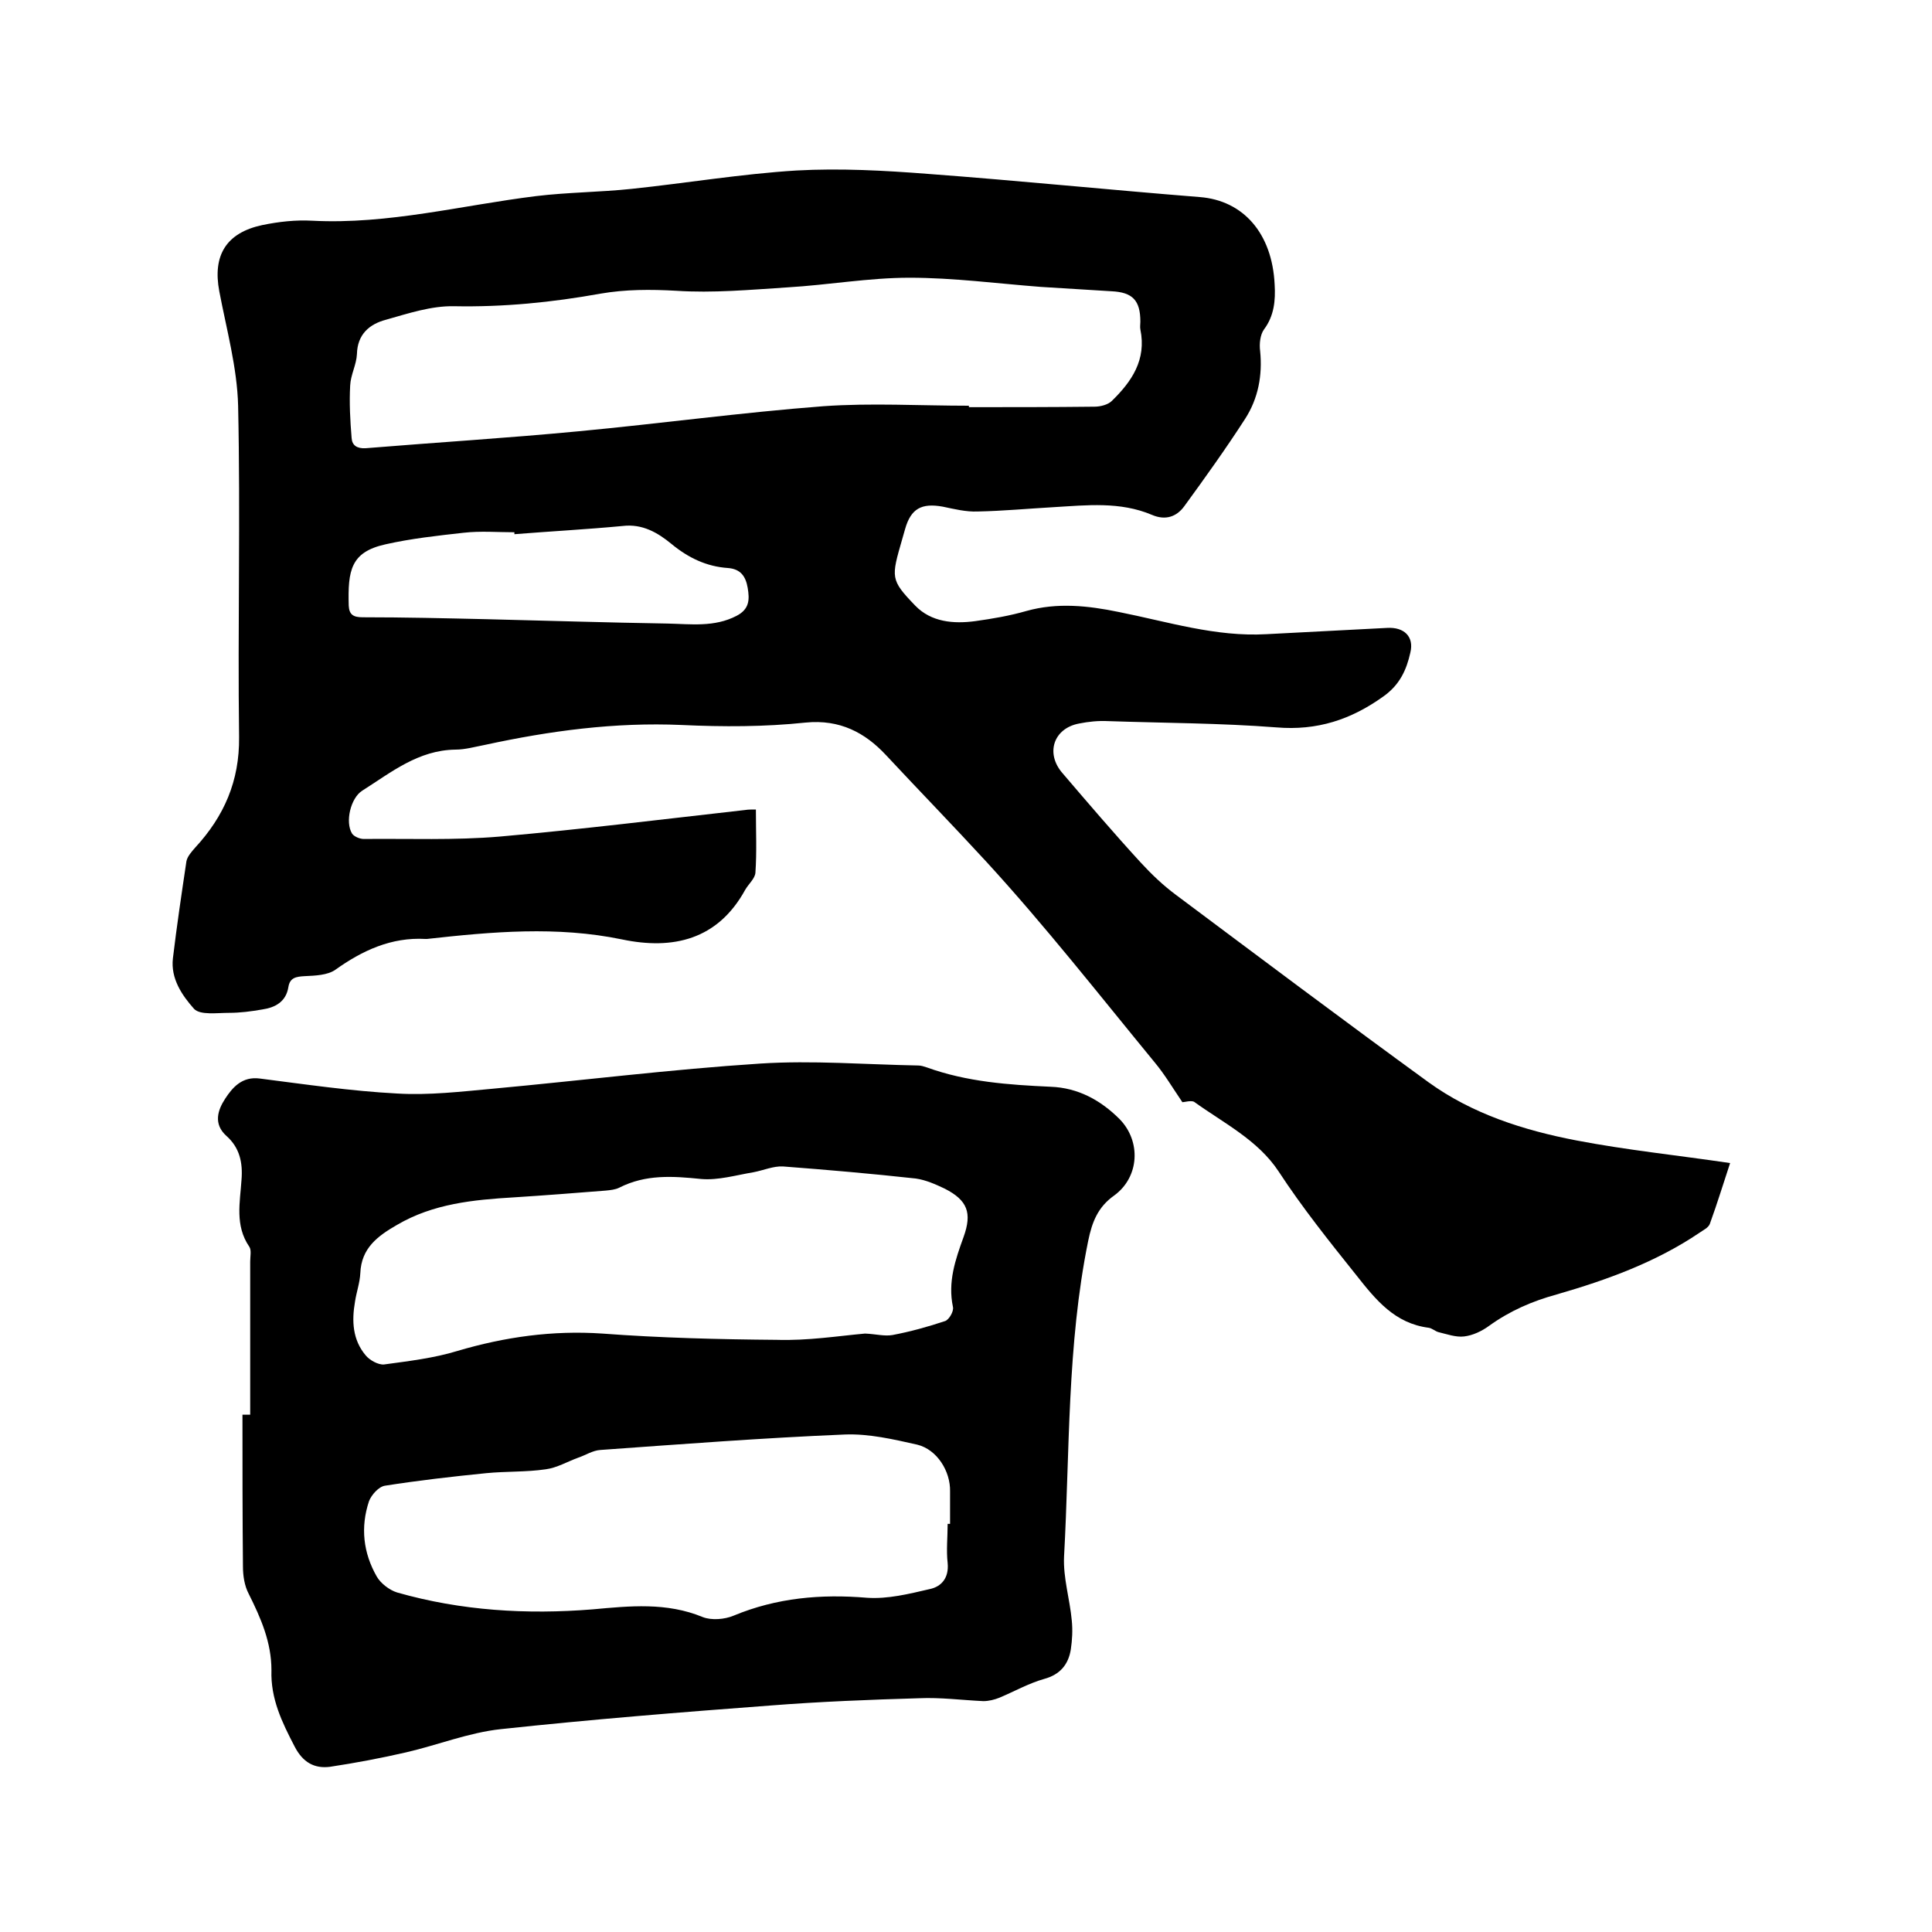
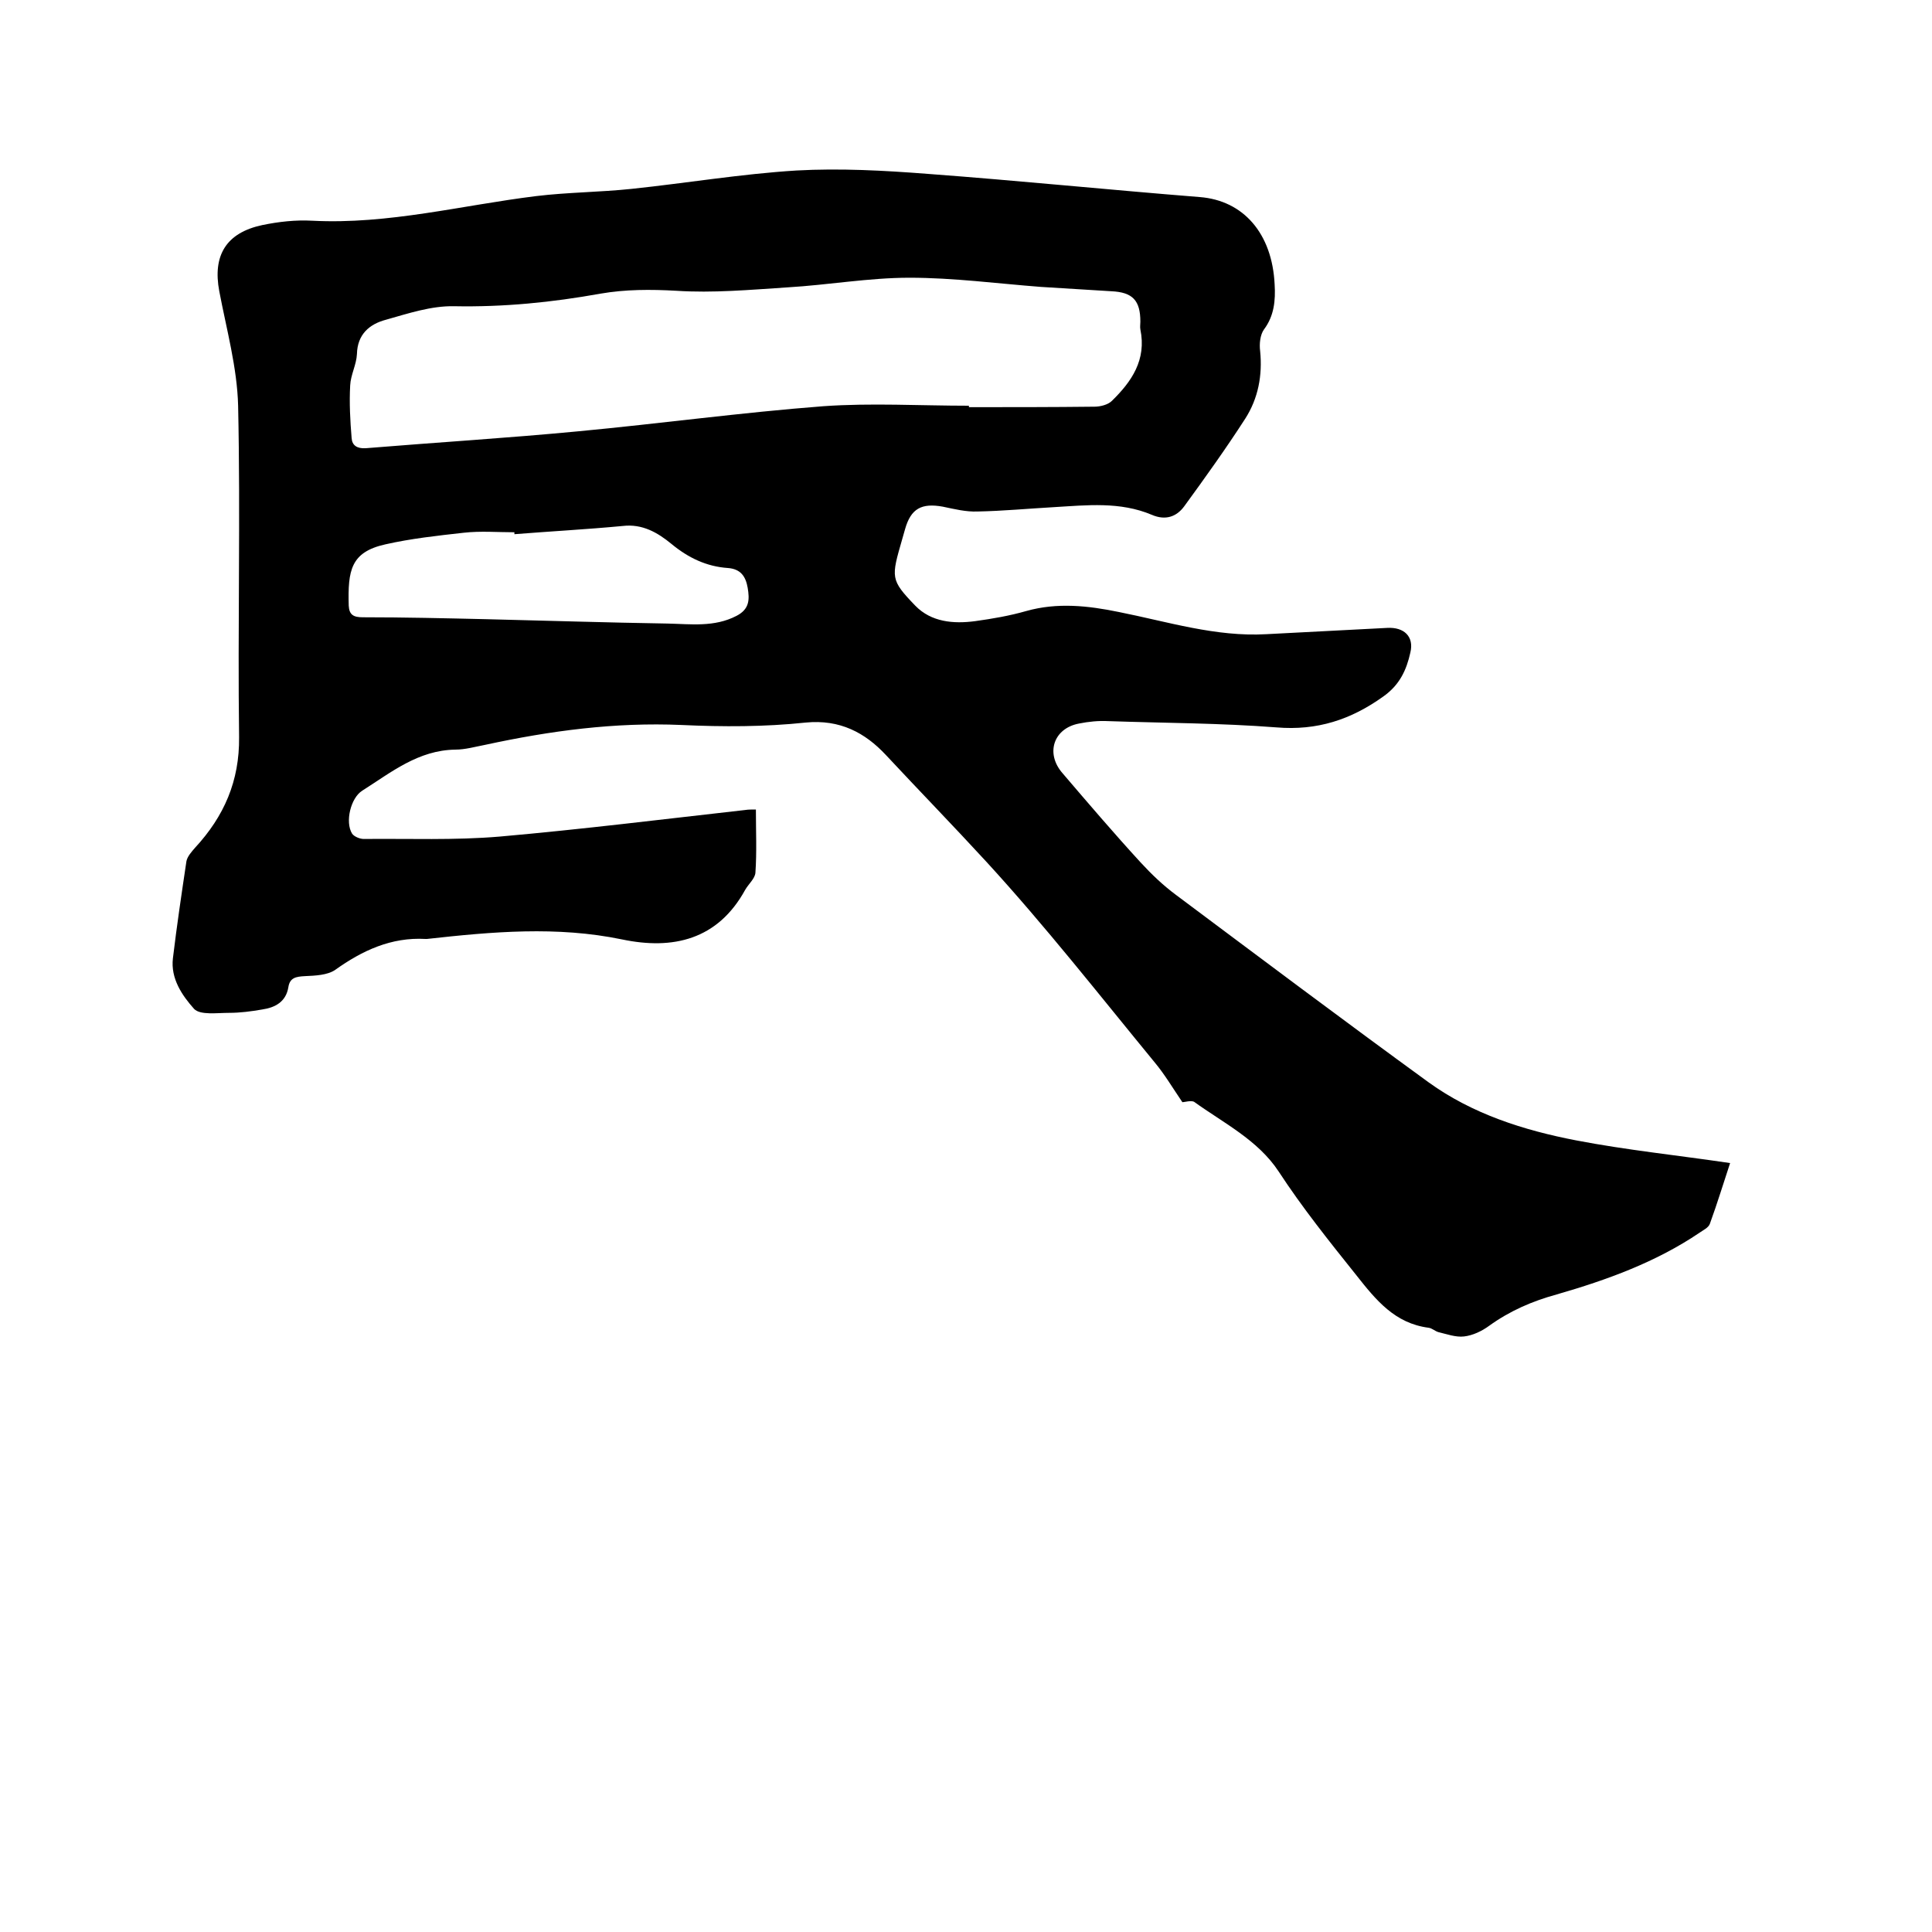
<svg xmlns="http://www.w3.org/2000/svg" enable-background="new 0 0 400 400" viewBox="0 0 400 400">
  <path d="m244.8 228.2c-2.1-3.1-3.7-5.8-5.7-8.2-11.5-14-22.7-28.3-34.9-41.6-6.8-7.4-13.9-14.7-20.8-22.1-4.3-4.6-9.5-7.4-16.6-6.7-8.5.9-17.1.9-25.7.5-13.8-.6-27.2 1.2-40.6 4.1-2.1.4-4.2 1-6.2 1-7.7.1-13.3 4.7-19.3 8.5-2.4 1.5-3.6 6.5-2.1 8.9.4.6 1.6 1.1 2.4 1.1 9.4-.1 18.8.3 28.2-.5 17-1.5 33.9-3.6 50.8-5.5.6-.1 1.2-.1 2.2-.1 0 4.5.2 8.8-.1 13.1-.1 1.2-1.4 2.3-2.1 3.5-5.7 10.4-15 12.5-25.5 10.3-13.5-2.8-26.9-1.6-40.4-.1-.1 0-.2 0-.3 0-7.1-.4-13.1 2.4-18.7 6.4-1.6 1.1-4.1 1.2-6.3 1.3-1.8.1-3.1.3-3.4 2.3-.5 3-2.7 4.2-5.4 4.6-2.3.4-4.6.7-6.9.7-2.5 0-5.9.5-7.2-.8-2.5-2.8-4.9-6.3-4.4-10.5.8-6.7 1.8-13.4 2.8-20.1.2-1 1.1-2 1.8-2.8 6-6.5 9.2-13.8 9.1-22.9-.3-22.9.3-45.7-.2-68.6-.2-7.9-2.4-15.8-3.9-23.7-1.4-7.4 1.4-12.1 8.9-13.7 3.4-.7 6.9-1.1 10.4-.9 15.7.8 30.9-3.2 46.3-5.1 6.6-.8 13.2-.8 19.8-1.5 11.4-1.2 22.7-3.1 34.1-3.8 9-.5 18.2 0 27.2.7 18.8 1.4 37.5 3.3 56.3 4.8 9 .7 15 7.5 15.5 18.1.2 3.3-.1 6.5-2.2 9.3-.8 1.1-1 3-.8 4.5.5 5-.4 9.8-3.1 14-4 6.2-8.3 12.2-12.6 18.1-1.6 2.2-3.9 3-6.7 1.8-6.6-2.8-13.5-2-20.3-1.6-5.3.3-10.6.8-15.8.9-2.4.1-4.8-.5-7.2-1-4.4-.8-6.6.4-7.8 4.6-.2.7-.4 1.4-.6 2.1-2.3 8-2.5 8.4 2.7 13.8 3.3 3.4 7.9 3.8 12.4 3.2 3.6-.5 7.1-1.1 10.6-2.1 6.4-1.8 12.8-1.1 19.1.2 10.1 2 20.1 5.2 30.6 4.6 8.3-.4 16.7-.9 25-1.3 3.5-.2 5.6 1.8 4.8 5.1-.8 3.6-2.2 6.7-5.6 9.1-6.7 4.8-13.7 7.1-22.1 6.4-11.6-.9-23.2-.9-34.9-1.3-2-.1-4 .1-6 .5-5.3 1-7 6.2-3.4 10.3 5.3 6.2 10.6 12.4 16.1 18.4 2.3 2.5 4.7 4.8 7.4 6.8 17.4 13 34.7 26 52.3 38.8 9 6.5 19.6 9.9 30.5 12 10.4 2 21.1 3.1 31.9 4.7-1.3 3.9-2.6 8.2-4.2 12.6-.3.8-1.4 1.3-2.1 1.8-9 6.1-19.2 9.8-29.6 12.8-5.1 1.4-9.7 3.4-14 6.5-1.5 1.1-3.4 2-5.2 2.2-1.7.2-3.6-.5-5.3-.9-.7-.2-1.3-.8-2-.9-7-.9-10.9-5.7-15-10.9-5.6-7-11.2-14-16.1-21.5-4.3-6.5-11.4-10-17.5-14.4-.7-.3-2 .1-2.4.1zm-44.2-144.2v.3c8.7 0 17.3 0 26-.1 1.2 0 2.8-.4 3.6-1.2 4.1-4 7.2-8.5 5.9-14.8-.1-.5 0-1.1 0-1.6 0-4.4-1.6-6.1-6-6.3-4.9-.3-9.7-.6-14.6-.9-9.1-.7-18.1-1.9-27.2-1.9-8.4 0-16.8 1.5-25.3 2-7.7.5-15.4 1.2-23 .7-5.3-.3-10.5-.3-15.7.6-10 1.8-20 2.8-30.3 2.6-4.7-.1-9.5 1.5-14.1 2.8-3.4.9-5.9 3-6 7.1-.1 2.2-1.3 4.3-1.4 6.5-.2 3.6 0 7.3.3 10.9.1 1.5 1.1 2.2 2.9 2.1 14.6-1.2 29.3-2.1 44-3.5 17-1.6 33.8-3.9 50.8-5.2 9.9-.7 20-.1 30.1-.1zm-94.1 26.6c0-.1 0-.3 0-.4-3.5 0-7-.3-10.5.1-5.4.6-10.9 1.2-16.2 2.4-7.2 1.6-7.8 5.4-7.6 12.7.1 1.9 1 2.4 2.9 2.4 8.6 0 17.1.2 25.7.4 12.5.3 24.9.7 37.4.9 4.8.1 9.7.8 14.3-1.6 2.7-1.4 2.7-3.4 2.3-5.8-.4-2.3-1.4-3.9-4.1-4.1-4.4-.3-8.2-2.1-11.7-5-2.8-2.3-6-4.2-10.1-3.7-7.4.7-14.9 1.1-22.4 1.7z" />
-   <path d="m51.8 292.9c0-10.6 0-21.2 0-31.7 0-1.1.3-2.4-.2-3.1-3-4.4-1.9-9.2-1.6-13.8.3-3.6-.4-6.7-3.1-9.1-2.8-2.5-1.8-5.4-.3-7.7s3.5-4.7 7.2-4.2c9.4 1.2 18.9 2.6 28.4 3.1 6.6.4 13.3-.4 19.9-1 18.4-1.7 36.8-4 55.3-5.2 10.8-.7 21.8.2 32.7.4.6 0 1.2.2 1.8.4 8.3 3 16.9 3.6 25.6 4 5.7.2 10.4 2.8 14.3 6.7 4.5 4.6 4.1 12-1.1 15.8-3.4 2.4-4.6 5.5-5.4 9.4-4.4 21.6-3.8 43.6-5 65.4-.2 4.4 1.2 8.8 1.6 13.2.2 2 .1 4-.2 6-.5 3.1-2.2 5.2-5.5 6.1-3.2.9-6.2 2.6-9.3 3.9-1 .4-2.2.7-3.3.7-4.4-.2-8.9-.8-13.3-.6-10.2.3-20.5.7-30.7 1.5-18.7 1.4-37.3 2.9-55.9 4.9-6.6.7-13.1 3.3-19.6 4.8-5.2 1.2-10.5 2.2-15.8 3-3.2.4-5.6-.9-7.3-4.2-2.6-5-5-9.9-4.8-15.8 0-5.8-2.2-10.8-4.7-15.8-.9-1.7-1.2-3.8-1.2-5.7-.1-10.5-.1-20.9-.1-31.4zm127.3-16.8c2.3.1 4 .6 5.7.3 3.7-.7 7.3-1.7 10.9-2.9.8-.3 1.8-2 1.6-2.9-1.1-5.2.5-9.8 2.2-14.5 1.8-5 .8-7.6-3.9-10-1.9-.9-3.9-1.8-6-2.1-9.1-1-18.3-1.8-27.5-2.5-2-.1-4 .8-6.1 1.2-3.6.6-7.3 1.7-10.8 1.4-5.9-.6-11.5-1-17 1.8-.8.4-1.8.5-2.8.6-6.3.5-12.7 1-19 1.4-8.4.5-16.7 1.3-24.2 5.7-4 2.3-7.4 4.8-7.6 10-.1 2-.8 3.9-1.1 5.9-.7 4-.5 7.9 2.2 11.1.8 1 2.6 2 3.8 1.9 5.1-.7 10.3-1.3 15.2-2.8 9.8-2.9 19.7-4.3 30-3.6 12 .9 24.1 1.2 36.1 1.3 6.5.2 12.7-.8 18.3-1.3zm17.1 39.4h.5c0-2.2 0-4.4 0-6.7.1-4.2-2.7-8.7-6.8-9.7-4.9-1.1-10-2.3-15-2.1-16.9.7-33.8 2-50.6 3.2-1.6.1-3.1 1.1-4.6 1.6-2.2.8-4.4 2.1-6.7 2.4-4.1.6-8.2.4-12.3.8-7 .7-14 1.5-21 2.6-1.3.2-2.8 1.9-3.3 3.2-1.8 5.4-1.2 10.7 1.6 15.6.8 1.4 2.6 2.8 4.2 3.3 13.3 3.8 26.9 4.6 40.5 3.5 7.7-.7 15.3-1.5 22.8 1.6 1.8.7 4.5.5 6.4-.3 8.9-3.7 18.1-4.5 27.6-3.7 4.3.3 8.7-.8 13-1.8 2.4-.5 4-2.3 3.7-5.4-.3-2.6 0-5.4 0-8.1z" />
</svg>